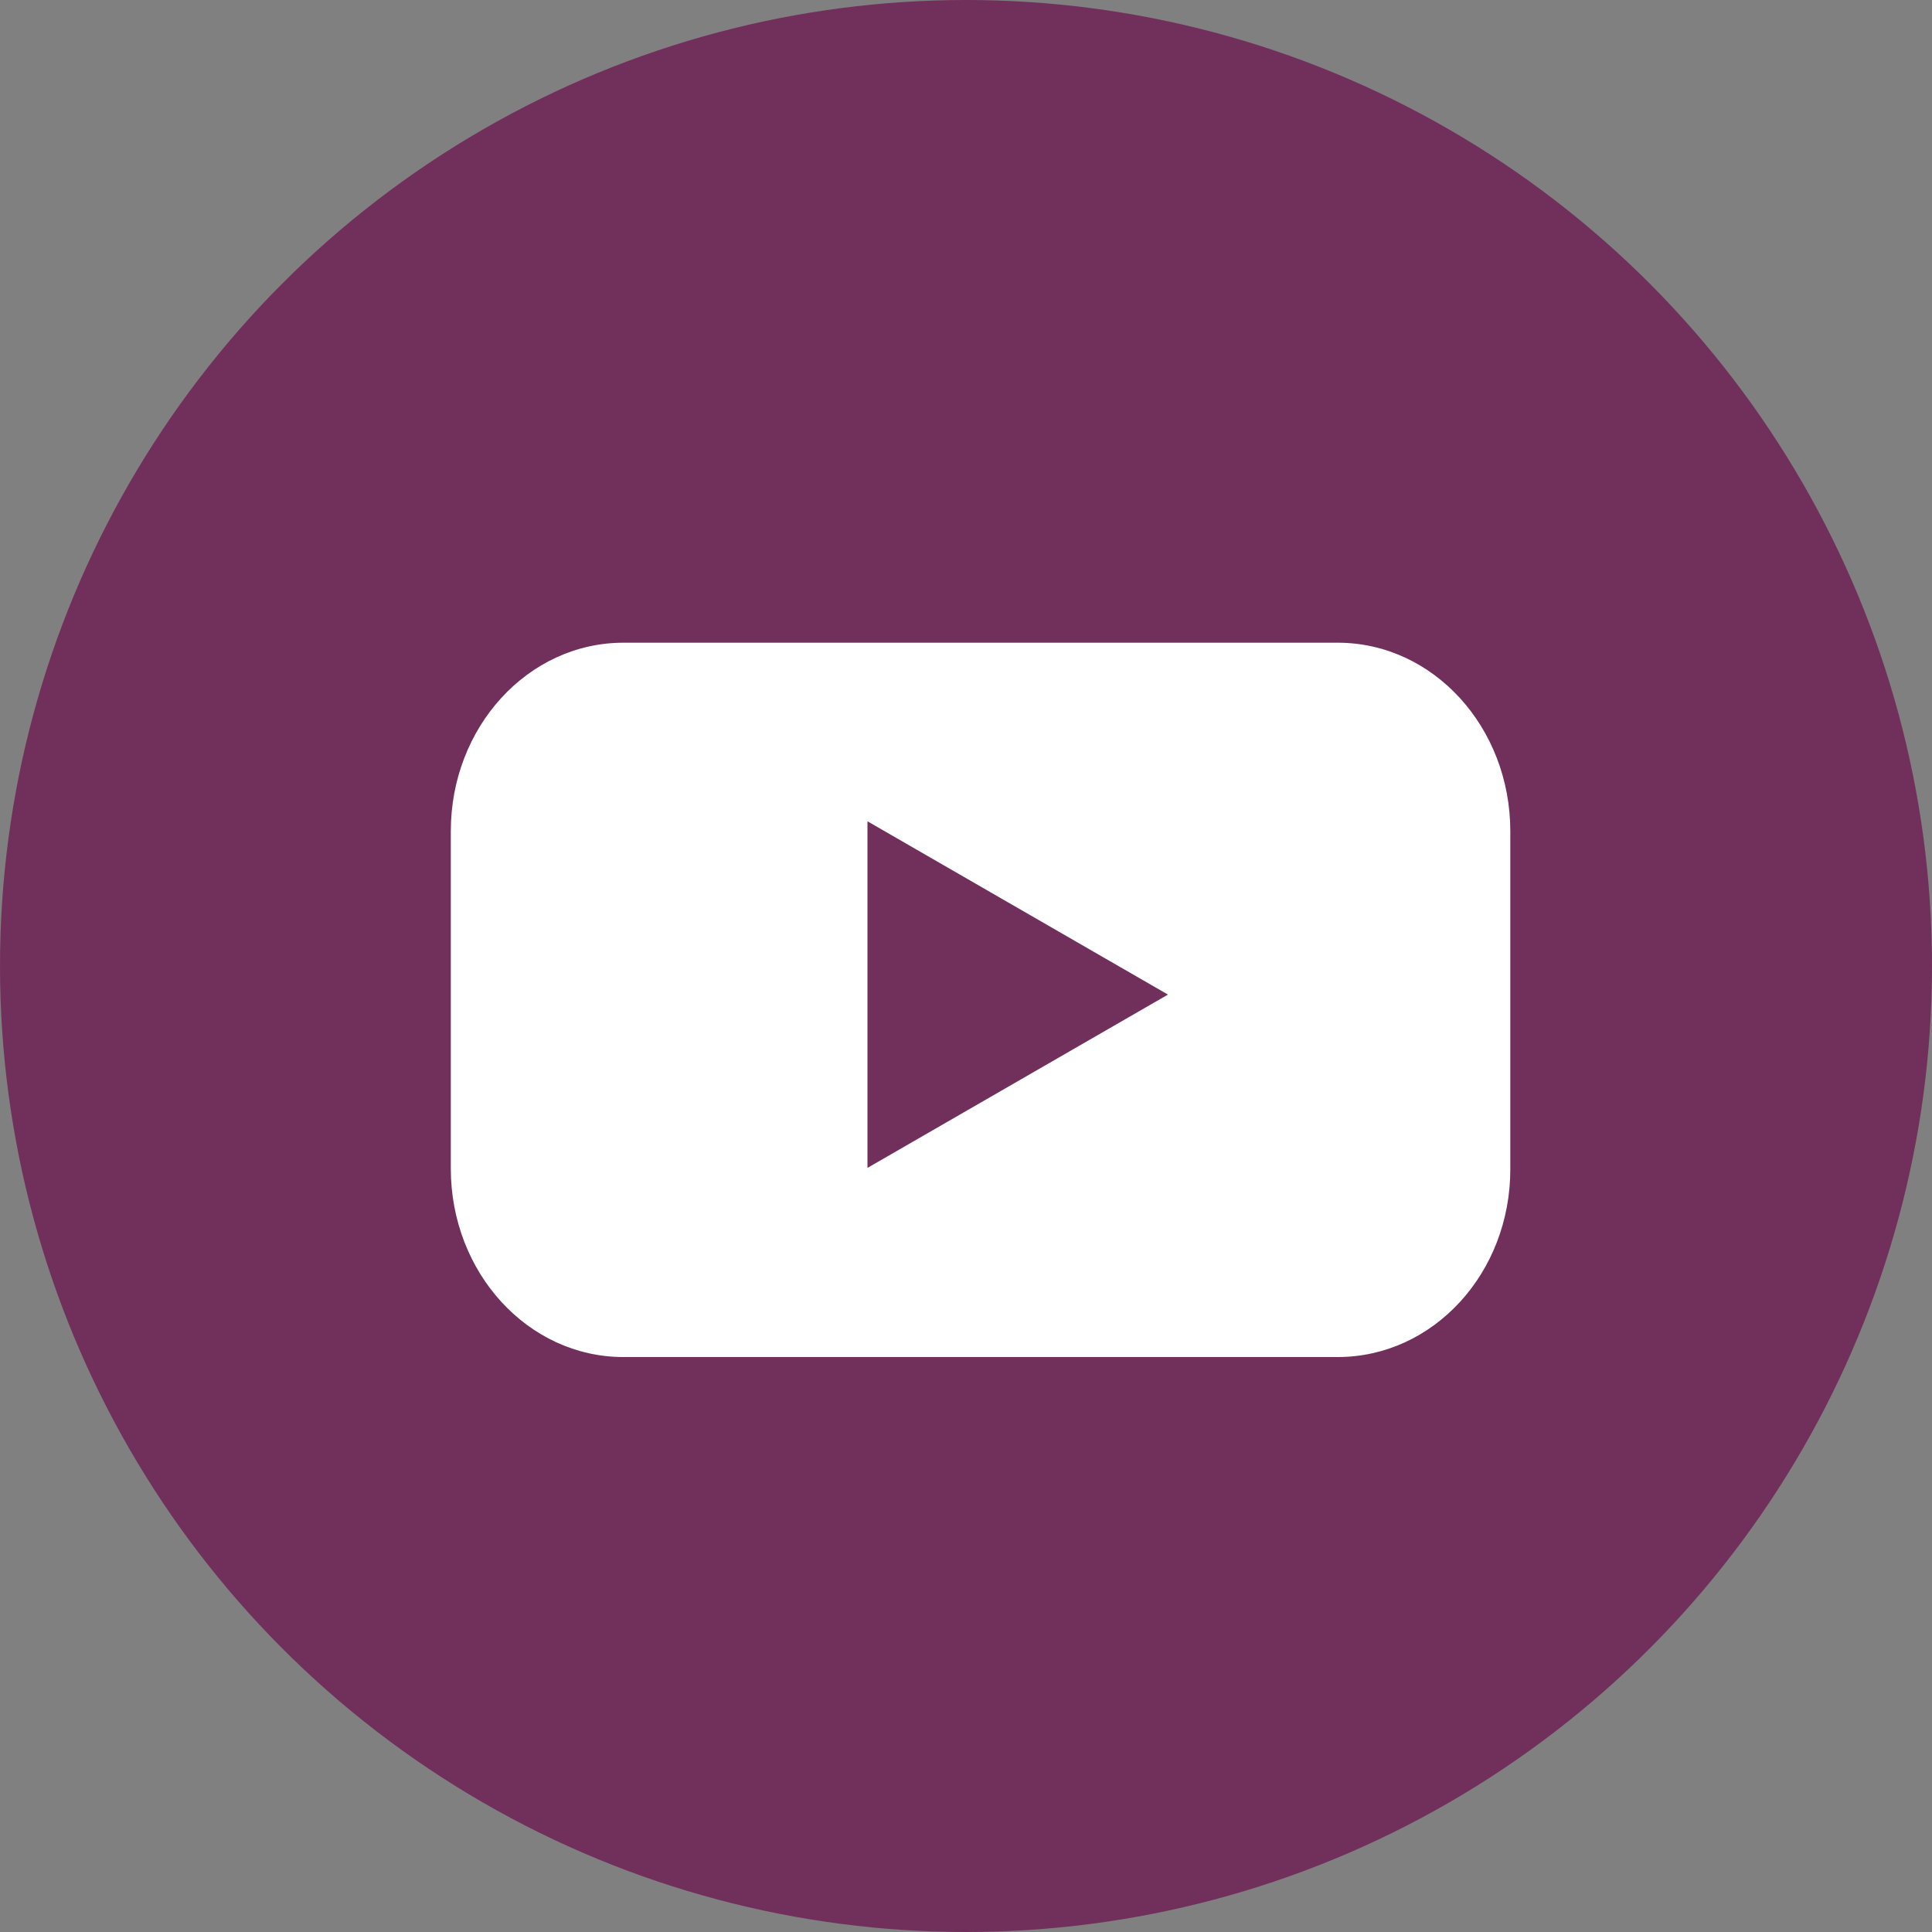
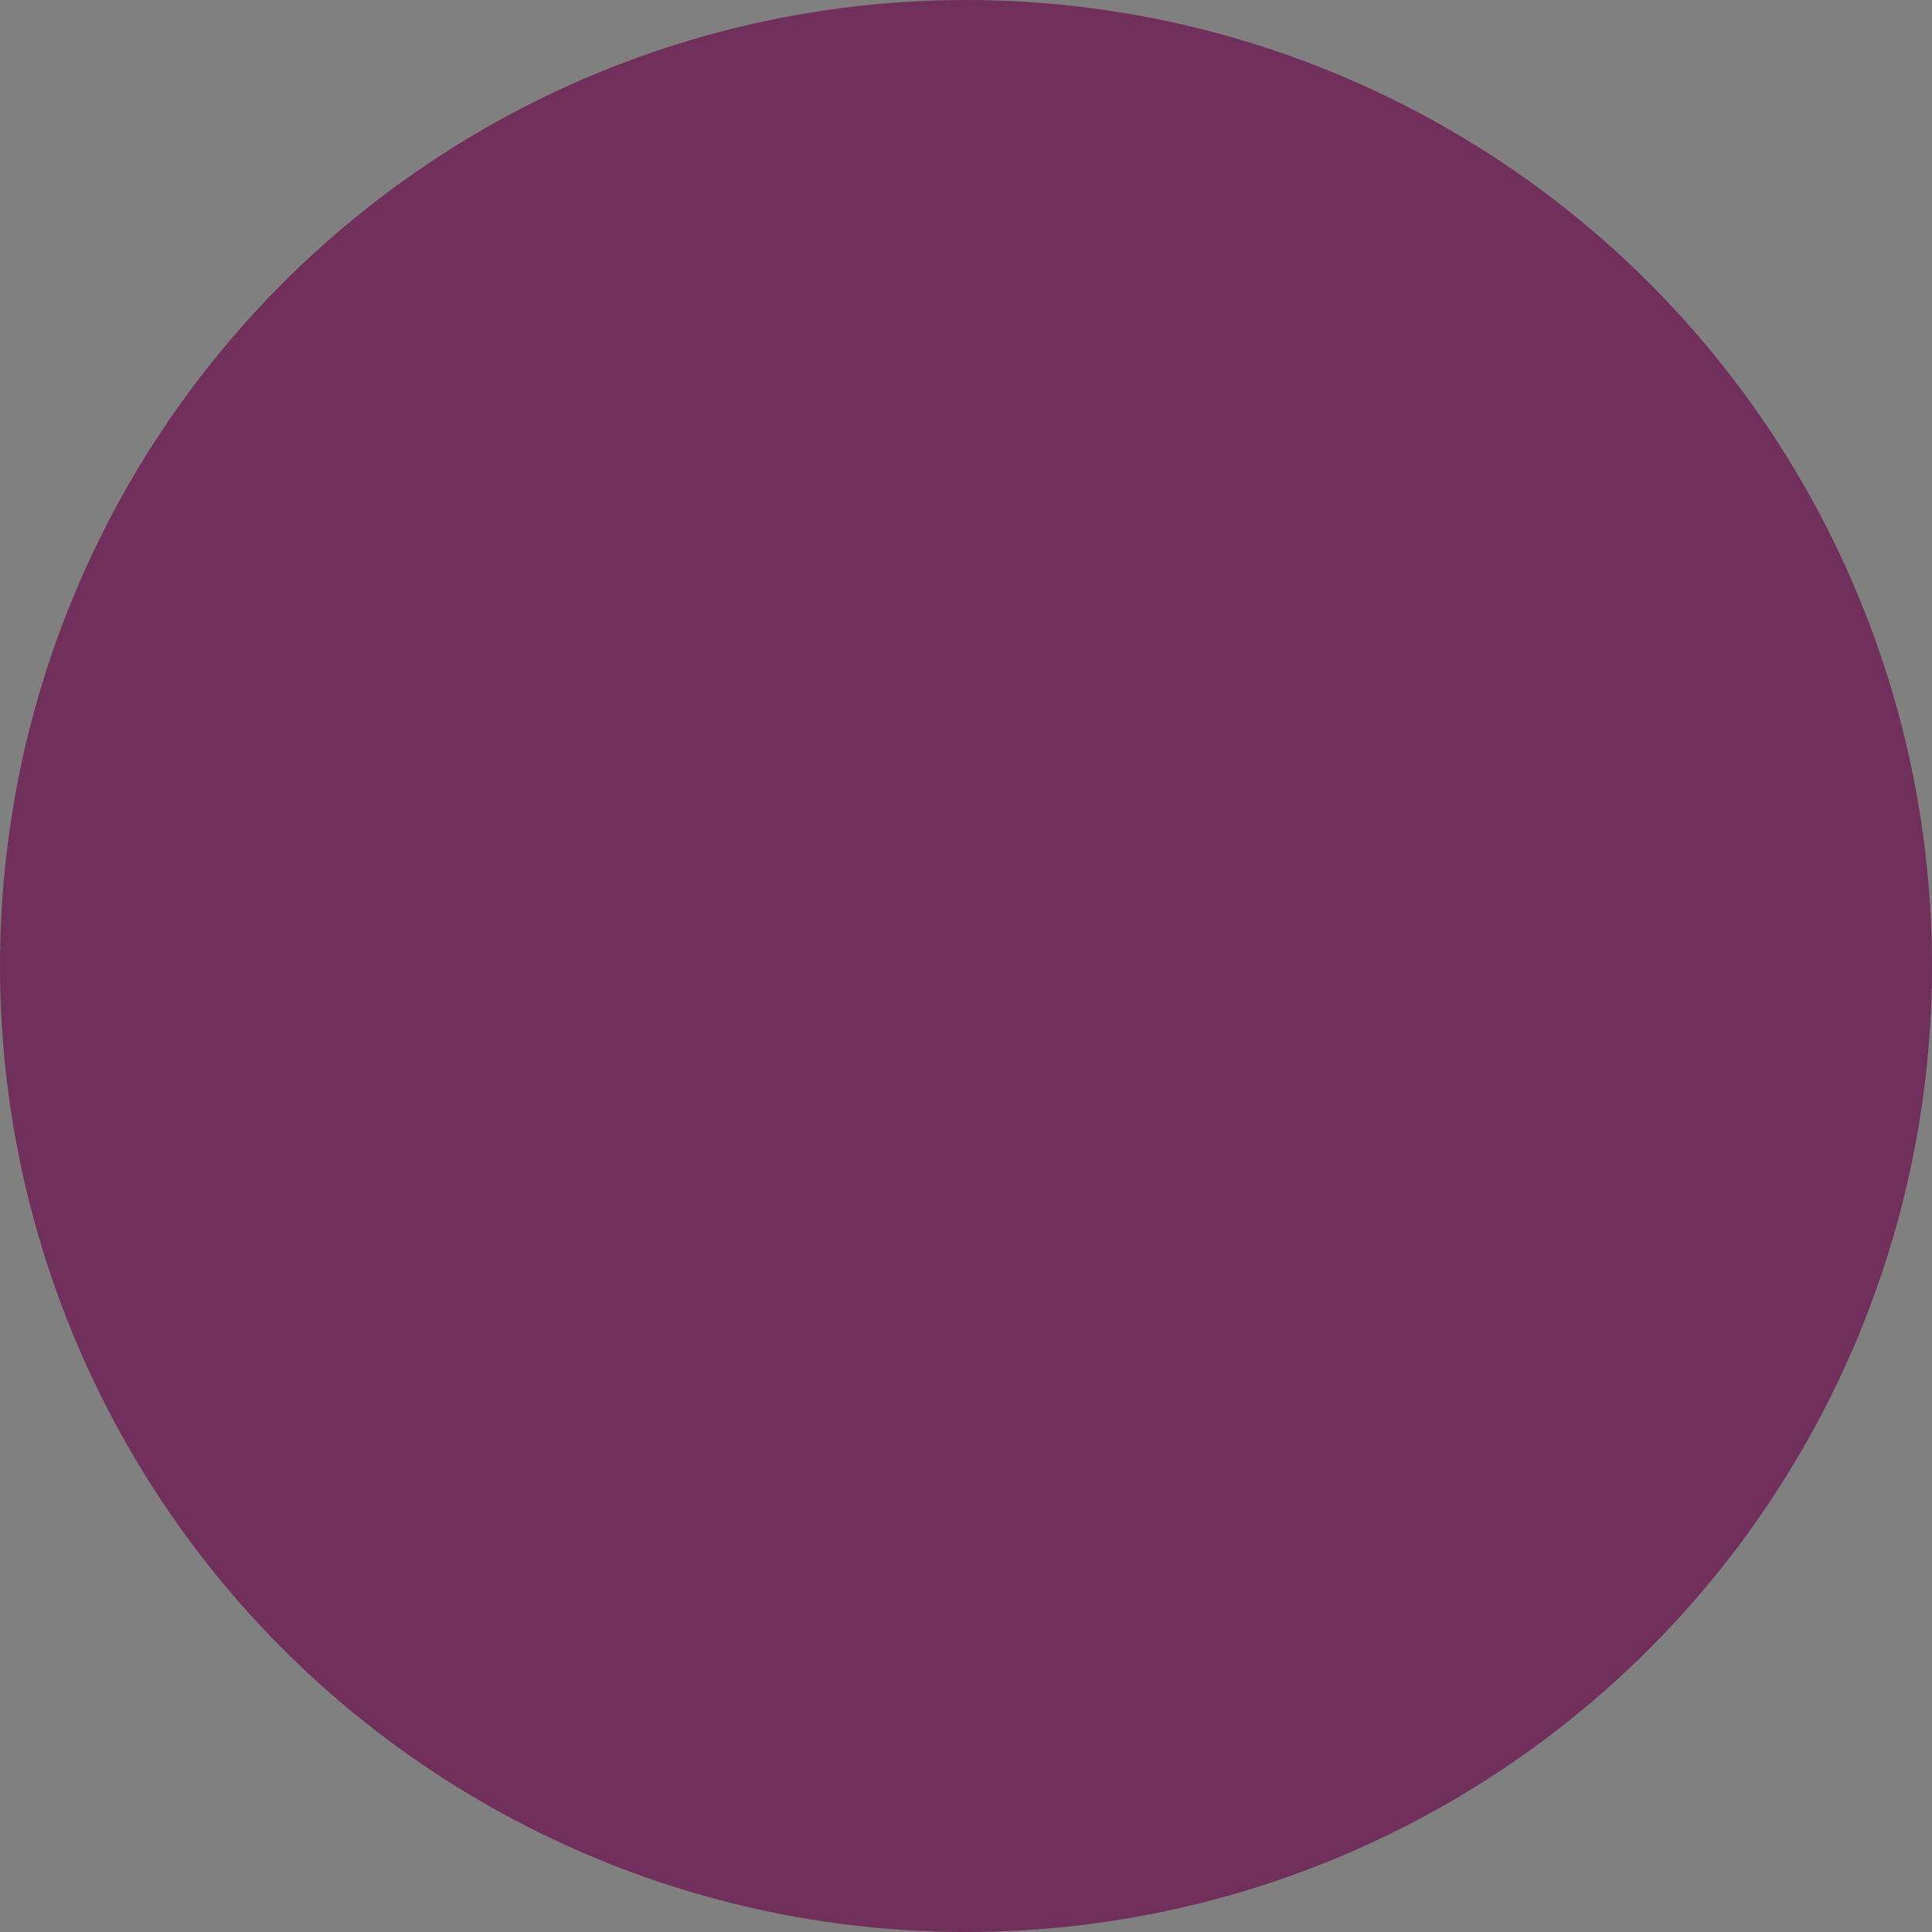
<svg xmlns="http://www.w3.org/2000/svg" width="30" height="30" viewBox="0 0 30 30" fill="none">
  <rect x="0" y="0" width="30" height="30" fill="#808080" stroke="none" />
  <circle cx="15" cy="15" r="15" fill="#71305B" />
-   <path d="M20.772 21.072H9.68C8.196 21.072 7 19.759 7 18.145V12.908C7 11.287 8.202 9.98 9.68 9.98H20.772C22.256 9.98 23.452 11.293 23.452 12.908V18.145C23.458 19.766 22.256 21.072 20.772 21.072Z" fill="white" />
-   <path d="M18.136 15.444L13.47 12.753V18.135L18.136 15.444Z" fill="#71305B" />
</svg>